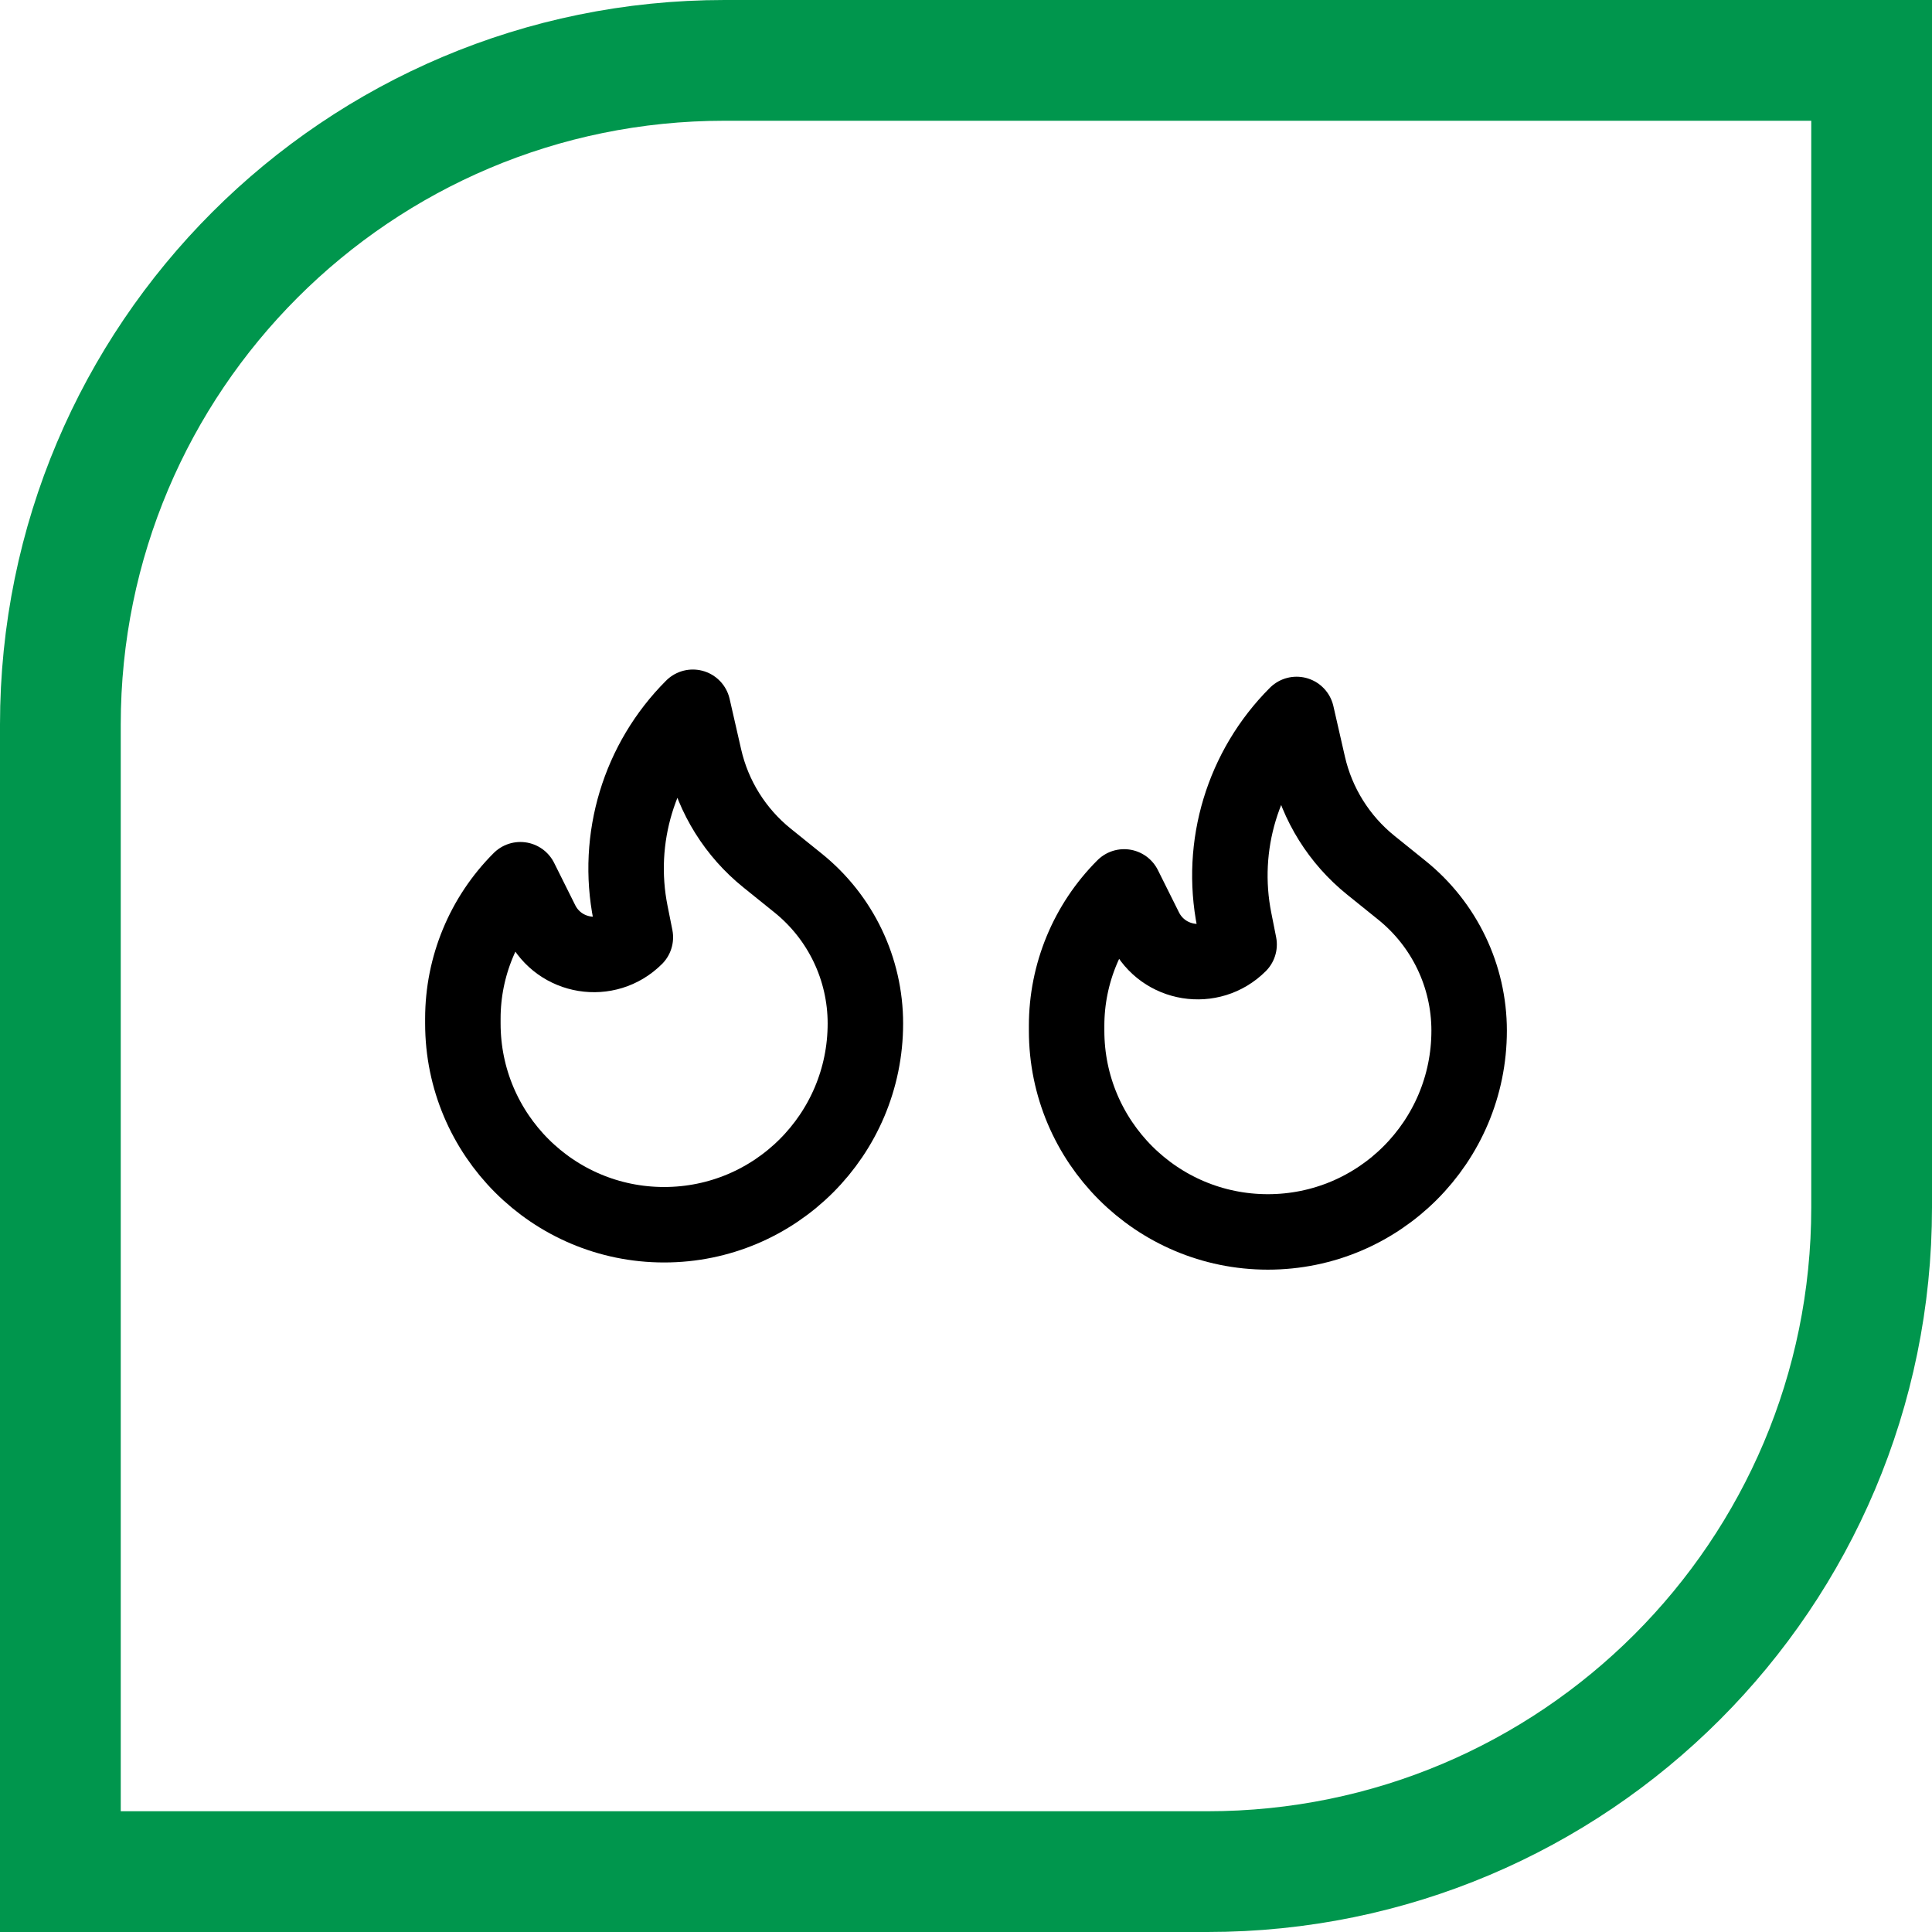
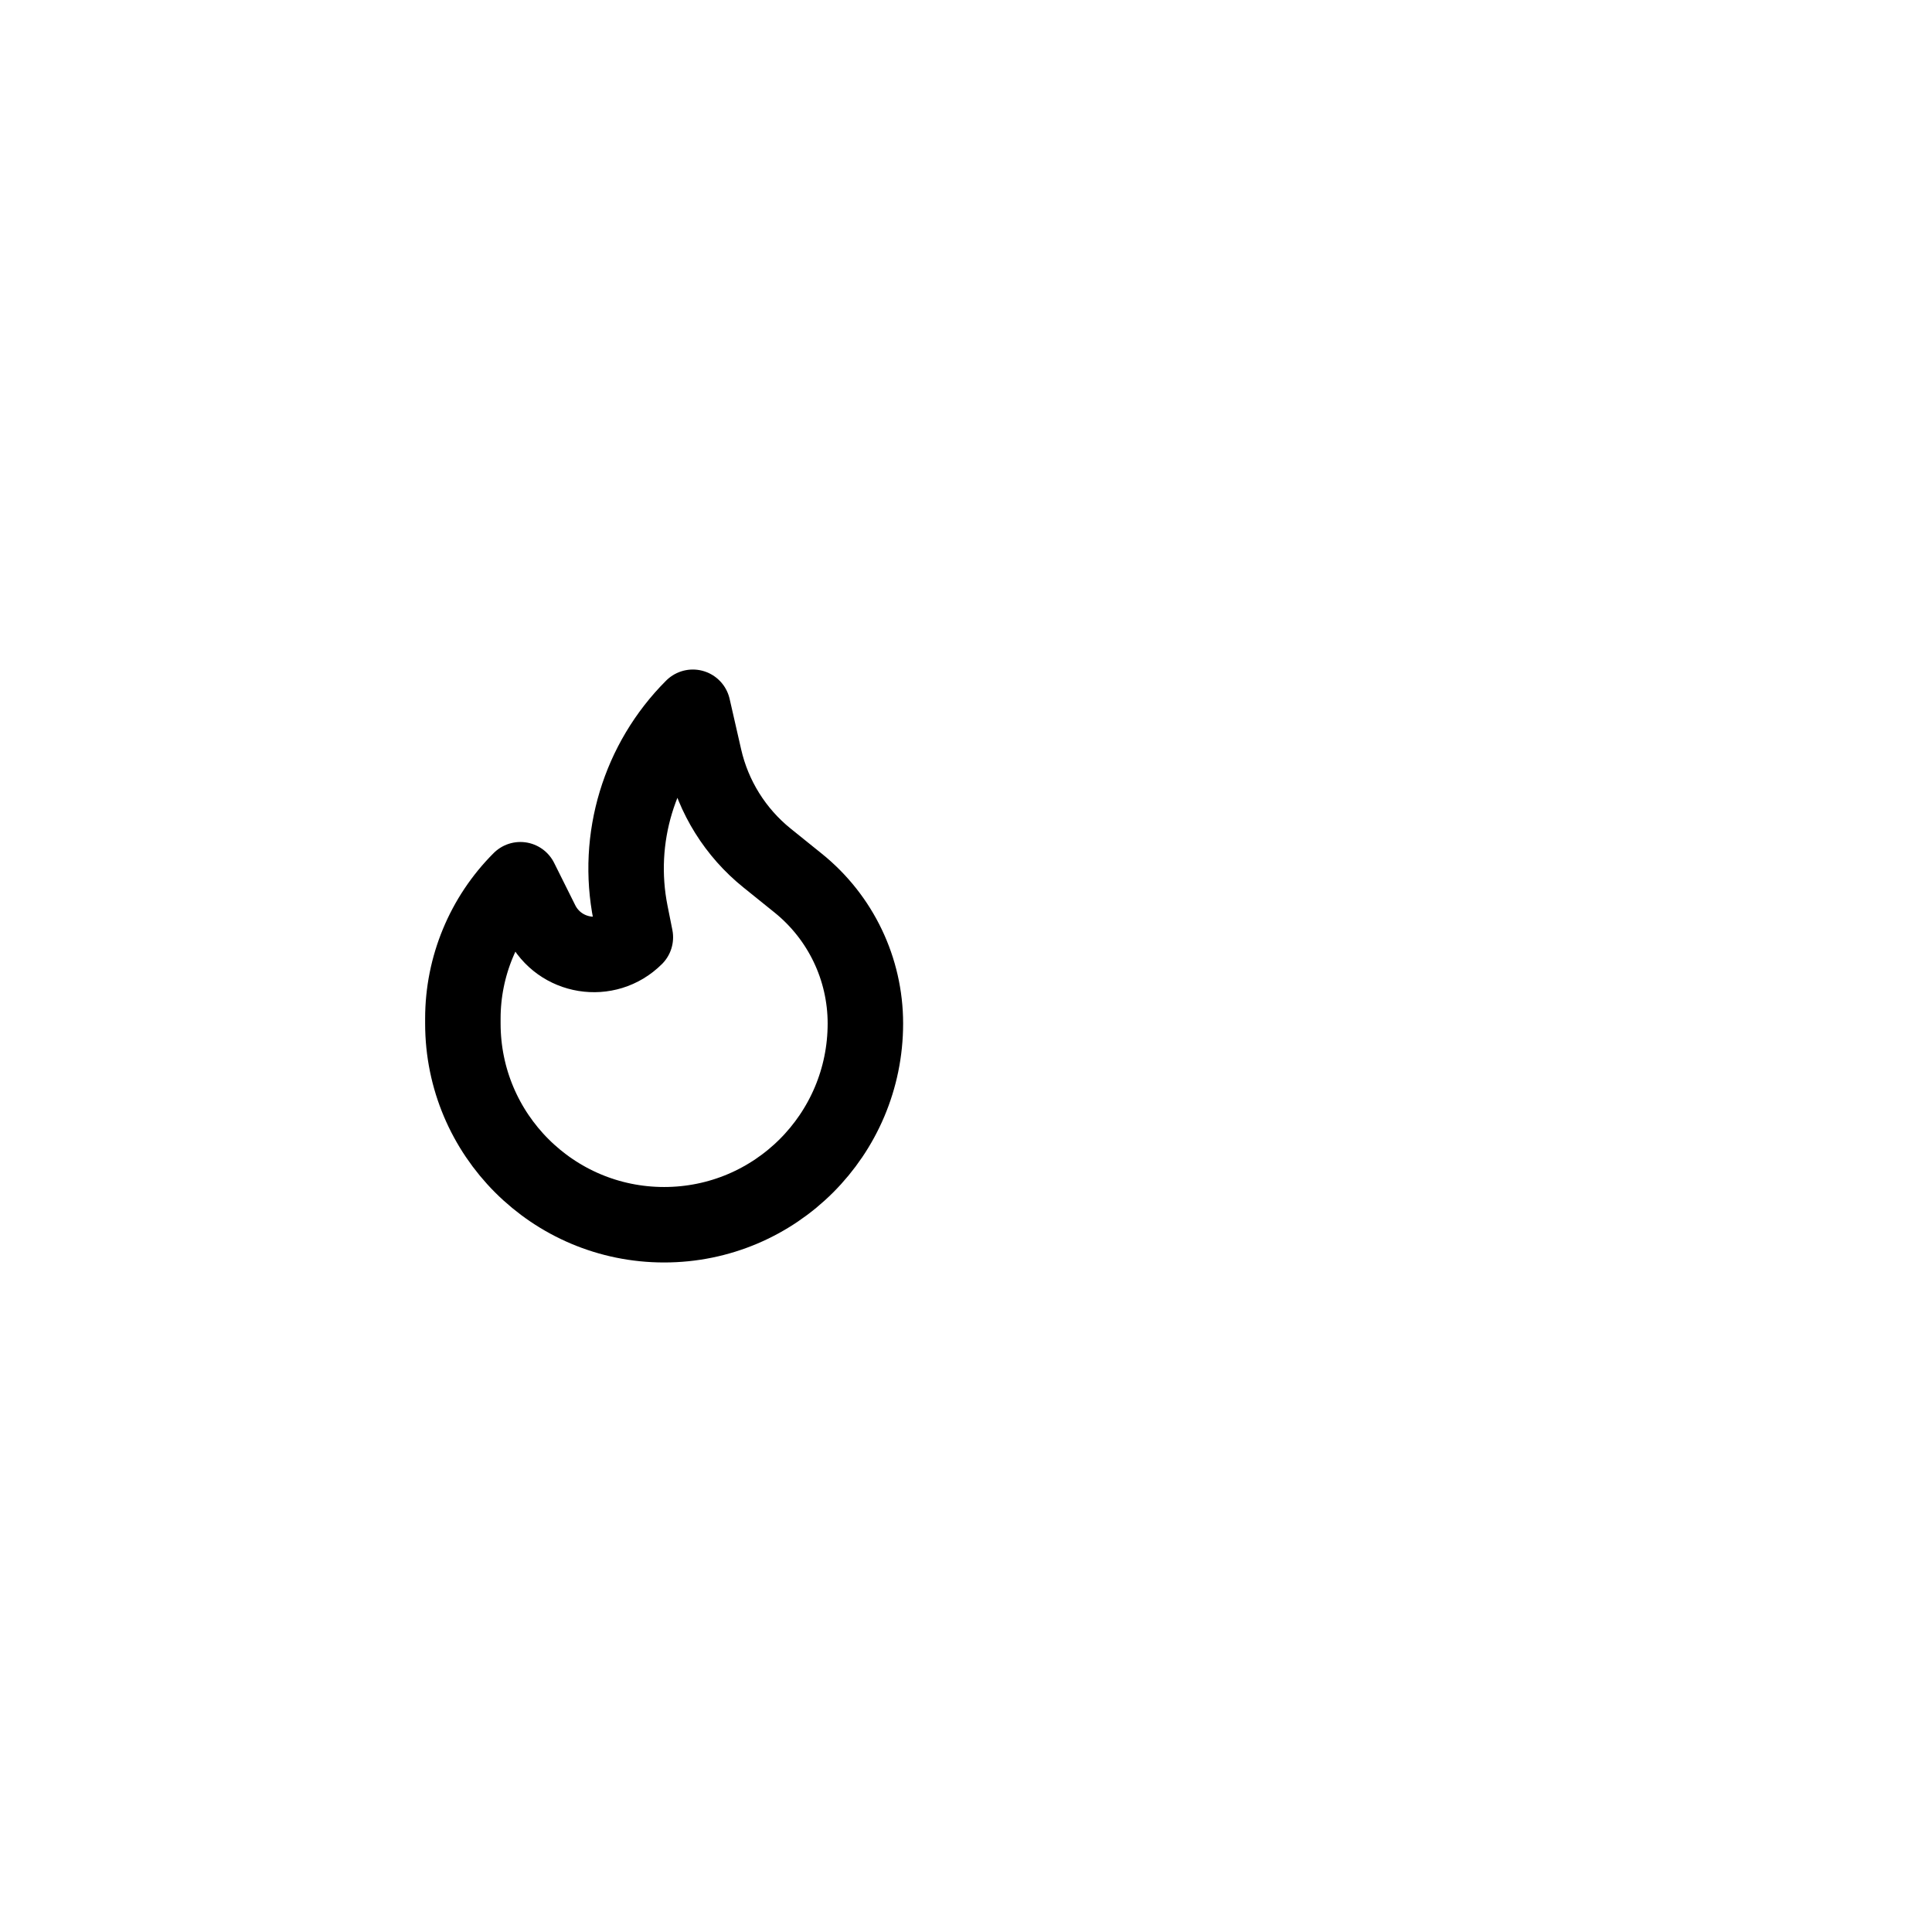
<svg xmlns="http://www.w3.org/2000/svg" width="64" height="64" viewBox="0 0 64 64" fill="none">
-   <path d="M24 2H62V40C62 52.15 52.15 62 40 62H2V24C2 11.85 11.85 2 24 2Z" stroke="#00964D" stroke-width="4" />
  <path fill-rule="evenodd" clip-rule="evenodd" d="M21.047 31.049C20.109 31.986 18.53 31.729 17.937 30.544L17.238 29.142C16.019 30.361 15.333 32.015 15.333 33.742V33.904C15.333 37.587 18.318 40.571 22 40.571C25.682 40.571 28.667 37.587 28.667 33.904C28.667 32.098 27.849 30.389 26.442 29.255L25.408 28.422C24.362 27.579 23.63 26.408 23.332 25.098L22.951 23.429C21.167 25.213 20.392 27.773 20.887 30.248L21.047 31.049Z" stroke="black" stroke-width="2.5" stroke-linecap="round" stroke-linejoin="round" />
-   <path fill-rule="evenodd" clip-rule="evenodd" d="M41.047 31.287C40.109 32.224 38.53 31.967 37.937 30.782L37.238 29.38C36.019 30.599 35.333 32.253 35.333 33.98V34.142C35.333 37.825 38.318 40.809 42 40.809C45.682 40.809 48.667 37.825 48.667 34.142C48.667 32.336 47.849 30.627 46.442 29.493L45.408 28.66C44.362 27.817 43.63 26.646 43.332 25.336L42.951 23.667C41.167 25.451 40.392 28.011 40.888 30.486L41.047 31.287Z" stroke="black" stroke-width="2.5" stroke-linecap="round" stroke-linejoin="round" />
</svg>